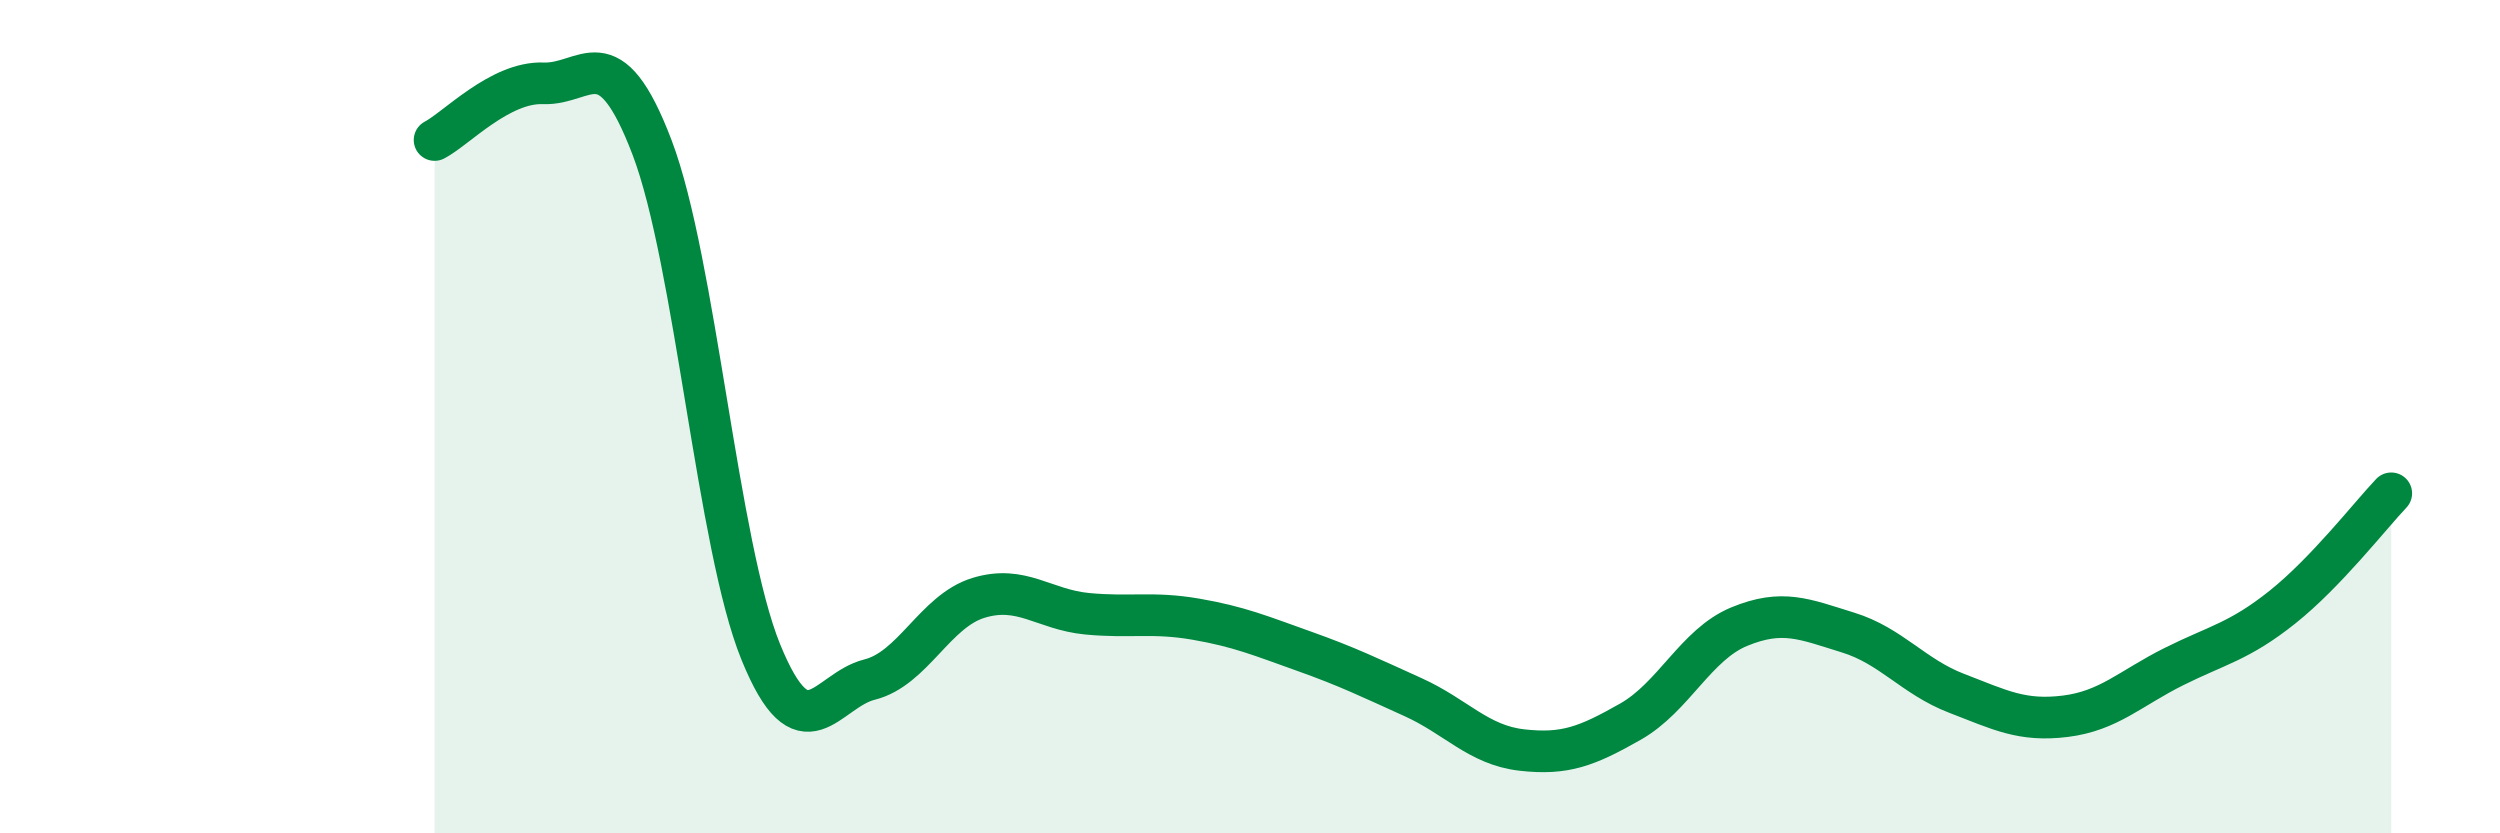
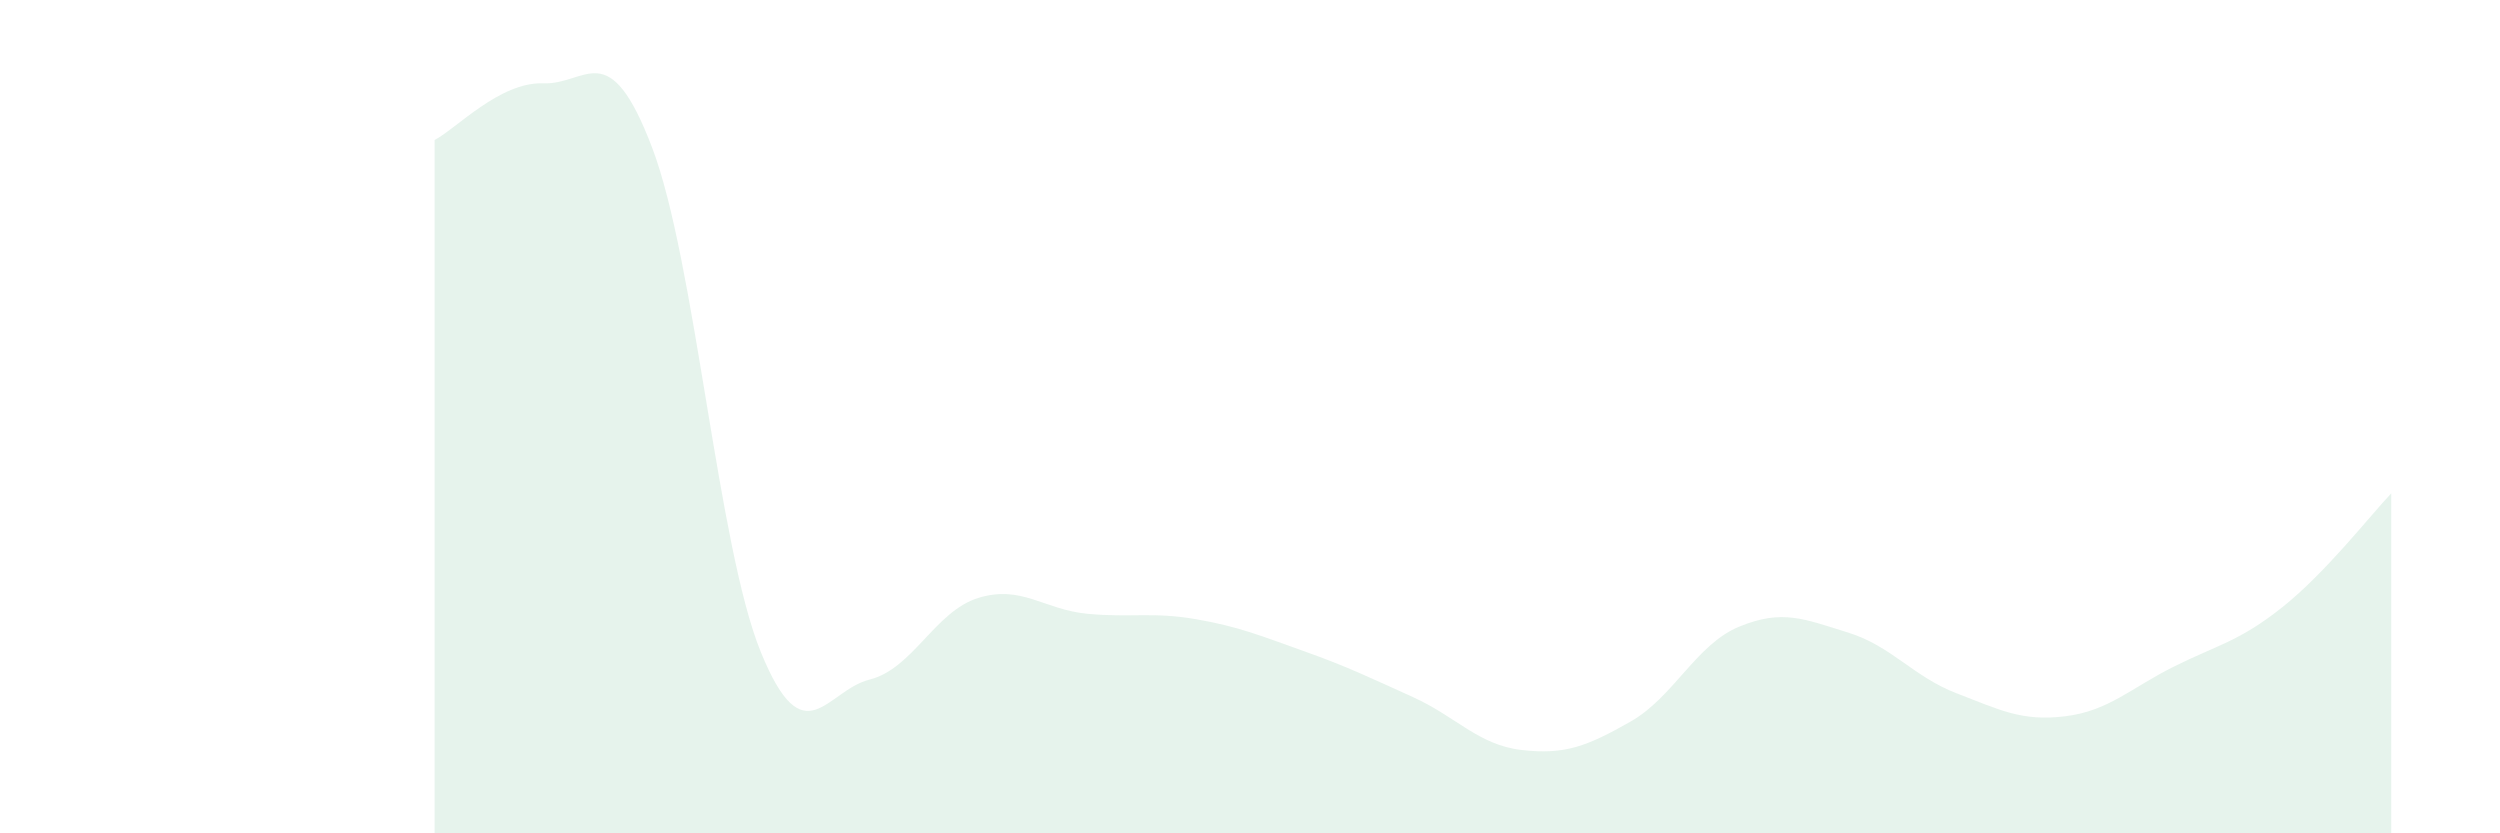
<svg xmlns="http://www.w3.org/2000/svg" width="60" height="20" viewBox="0 0 60 20">
  <path d="M 10.43,3.36 C 10.95,3.09 12,1.96 13.04,2 C 14.08,2.04 14.61,0.81 15.65,3.54 C 16.69,6.27 17.22,13.1 18.26,15.65 C 19.3,18.2 19.83,16.57 20.87,16.31 C 21.91,16.05 22.44,14.67 23.48,14.35 C 24.52,14.03 25.05,14.63 26.09,14.73 C 27.13,14.83 27.66,14.68 28.7,14.86 C 29.74,15.04 30.26,15.26 31.3,15.63 C 32.34,16 32.87,16.26 33.91,16.73 C 34.95,17.2 35.48,17.88 36.52,18 C 37.56,18.12 38.09,17.91 39.13,17.32 C 40.17,16.73 40.7,15.47 41.74,15.04 C 42.78,14.61 43.31,14.86 44.35,15.18 C 45.39,15.5 45.92,16.24 46.96,16.64 C 48,17.04 48.53,17.32 49.57,17.19 C 50.61,17.06 51.13,16.52 52.17,16 C 53.21,15.48 53.74,15.4 54.78,14.57 C 55.82,13.74 56.87,12.39 57.39,11.84L57.39 20L10.43 20Z" fill="#008740" opacity="0.1" stroke-linecap="round" stroke-linejoin="round" />
-   <path d="M 10.43,3.36 C 10.95,3.09 12,1.96 13.04,2 C 14.08,2.04 14.61,0.81 15.65,3.54 C 16.69,6.27 17.22,13.1 18.26,15.65 C 19.3,18.2 19.83,16.57 20.87,16.31 C 21.91,16.05 22.44,14.67 23.48,14.35 C 24.52,14.03 25.05,14.63 26.09,14.73 C 27.13,14.83 27.66,14.68 28.7,14.86 C 29.74,15.04 30.26,15.26 31.3,15.63 C 32.34,16 32.87,16.26 33.91,16.73 C 34.95,17.2 35.48,17.88 36.52,18 C 37.56,18.12 38.09,17.91 39.13,17.32 C 40.17,16.73 40.7,15.47 41.74,15.04 C 42.78,14.61 43.31,14.86 44.35,15.18 C 45.39,15.5 45.92,16.24 46.96,16.64 C 48,17.04 48.53,17.32 49.57,17.19 C 50.61,17.06 51.13,16.52 52.17,16 C 53.21,15.48 53.74,15.4 54.78,14.57 C 55.82,13.74 56.87,12.39 57.39,11.84" stroke="#008740" stroke-width="1" fill="none" stroke-linecap="round" stroke-linejoin="round" />
</svg>